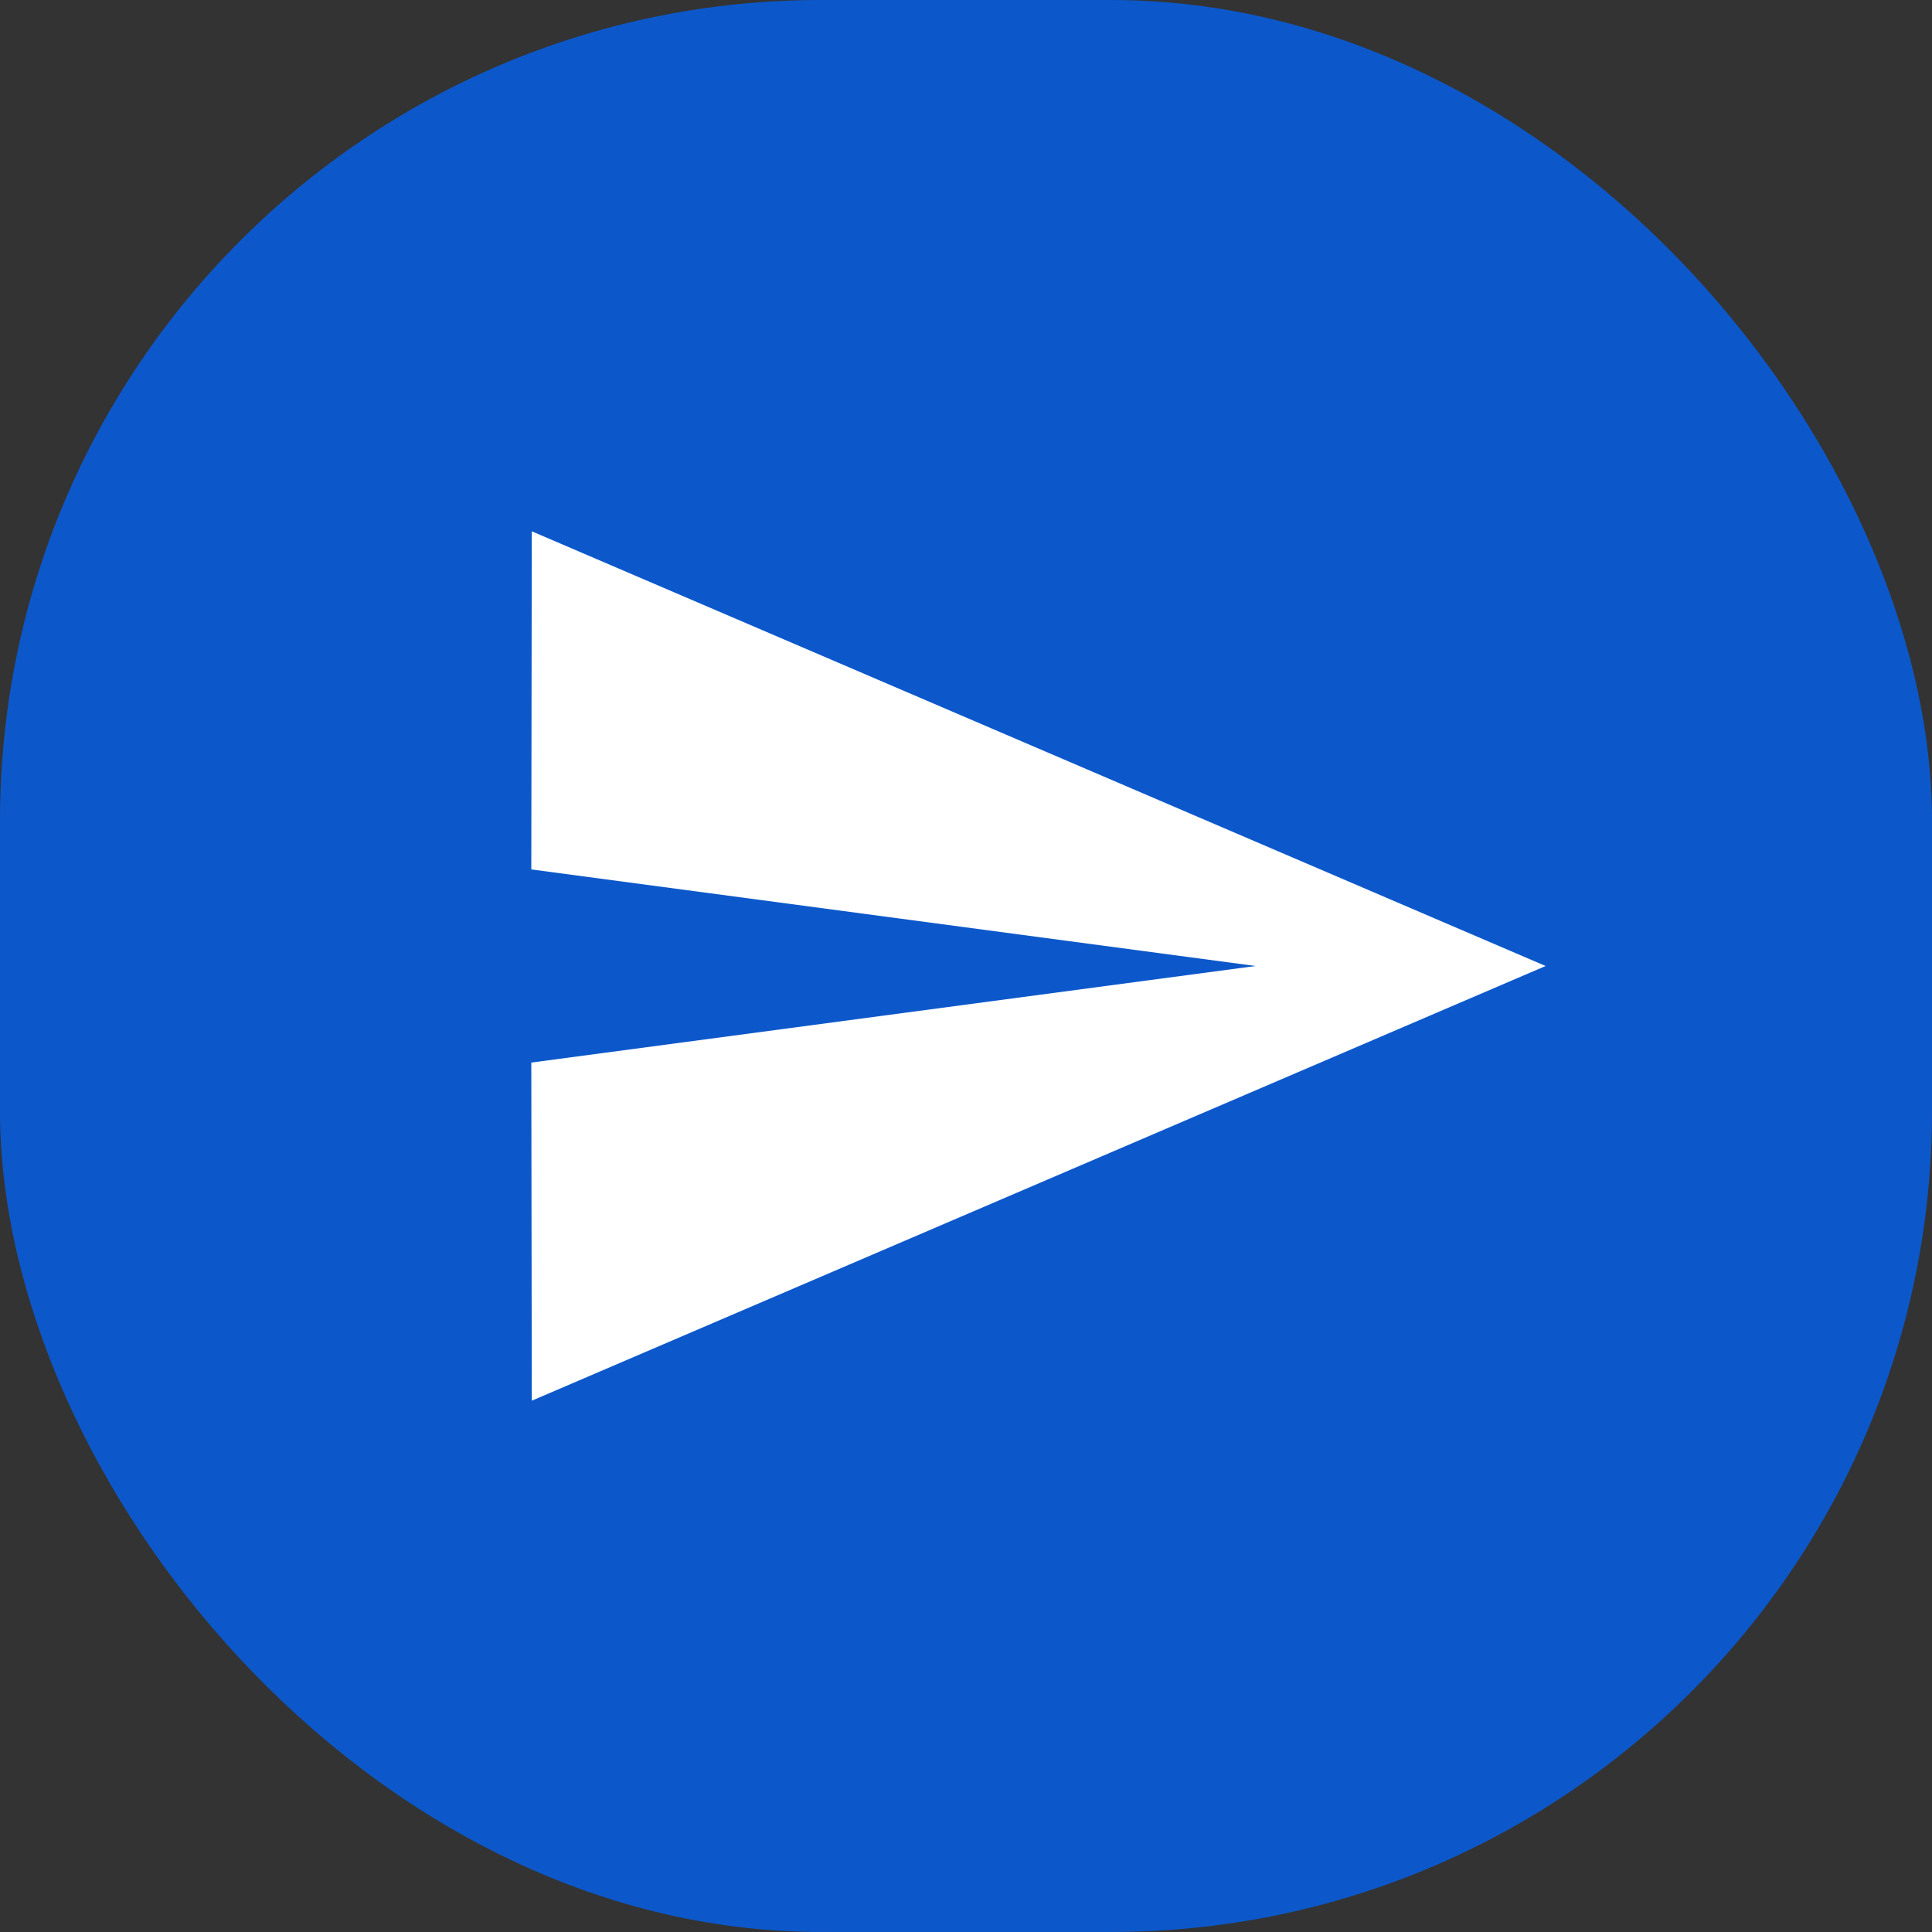
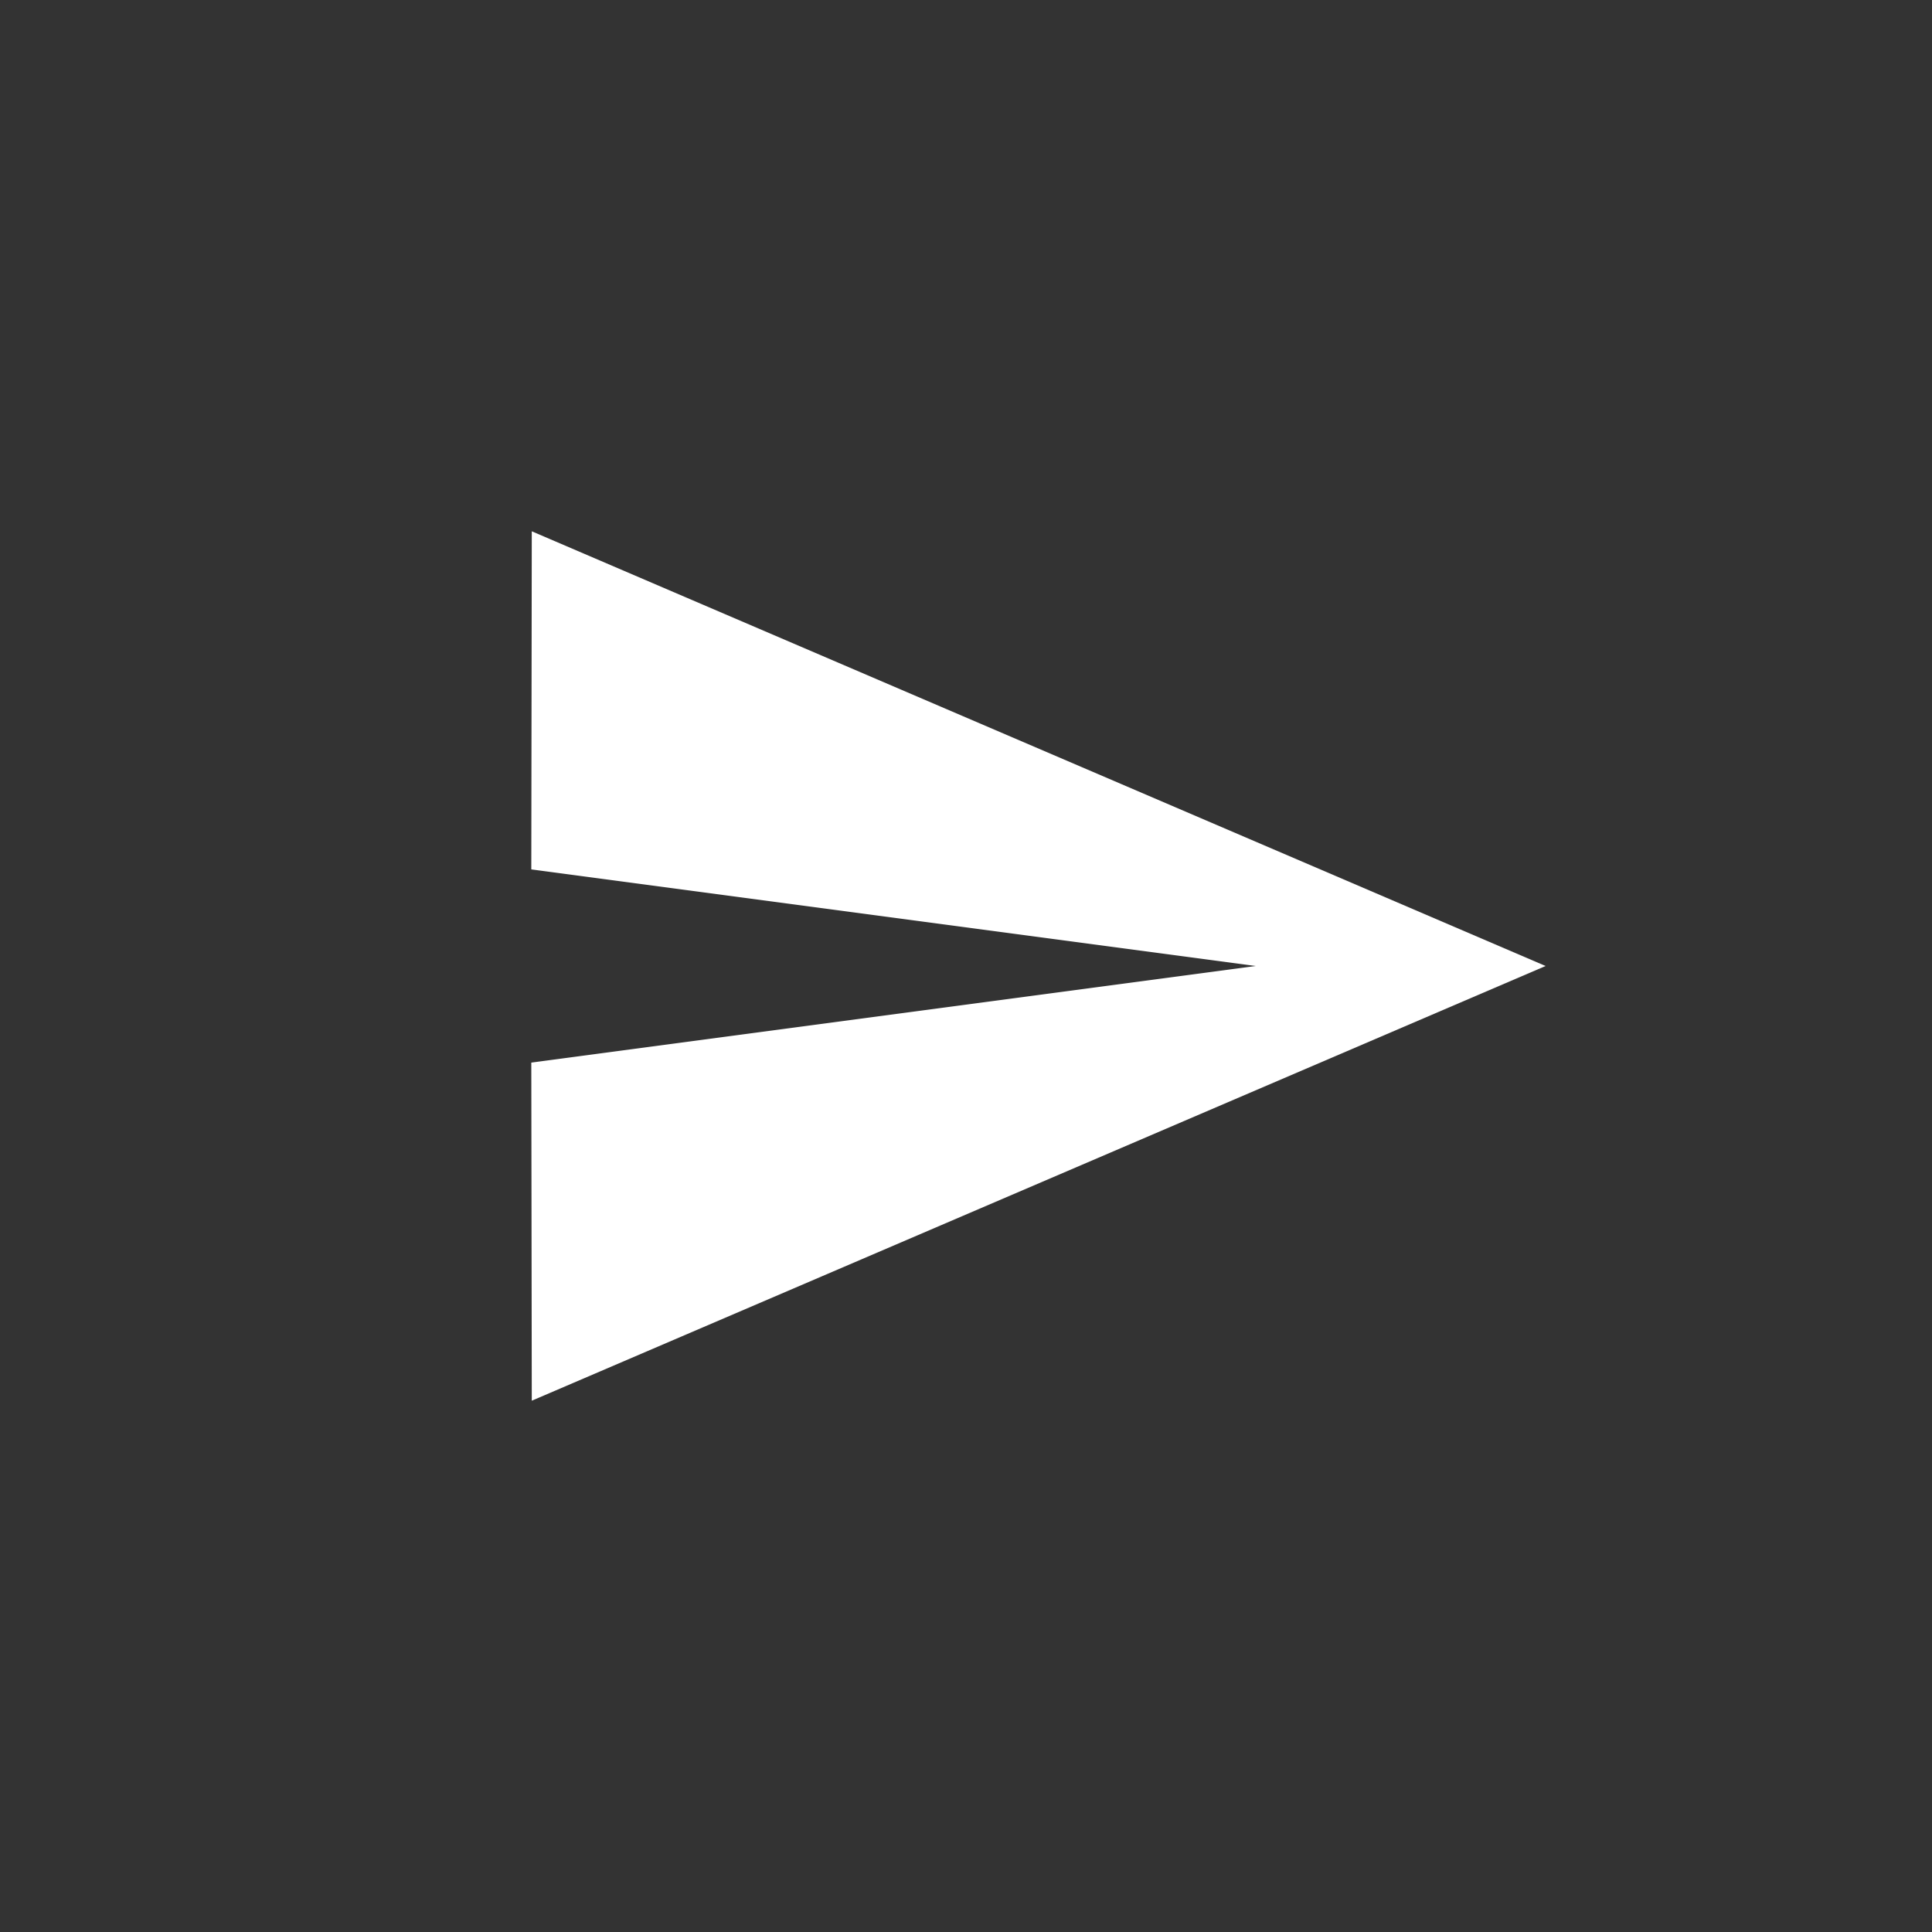
<svg xmlns="http://www.w3.org/2000/svg" width="40" height="40" viewBox="0 0 40 40" fill="none">
  <rect x="0" y="0" width="40" height="40" fill="#333333" stroke="none" />
-   <rect width="40" height="40" rx="17" fill="#0C58CB" />
  <path d="M11.01 29L32 20L11.01 11L11 18L26 20L11 22L11.01 29Z" fill="white" />
</svg>